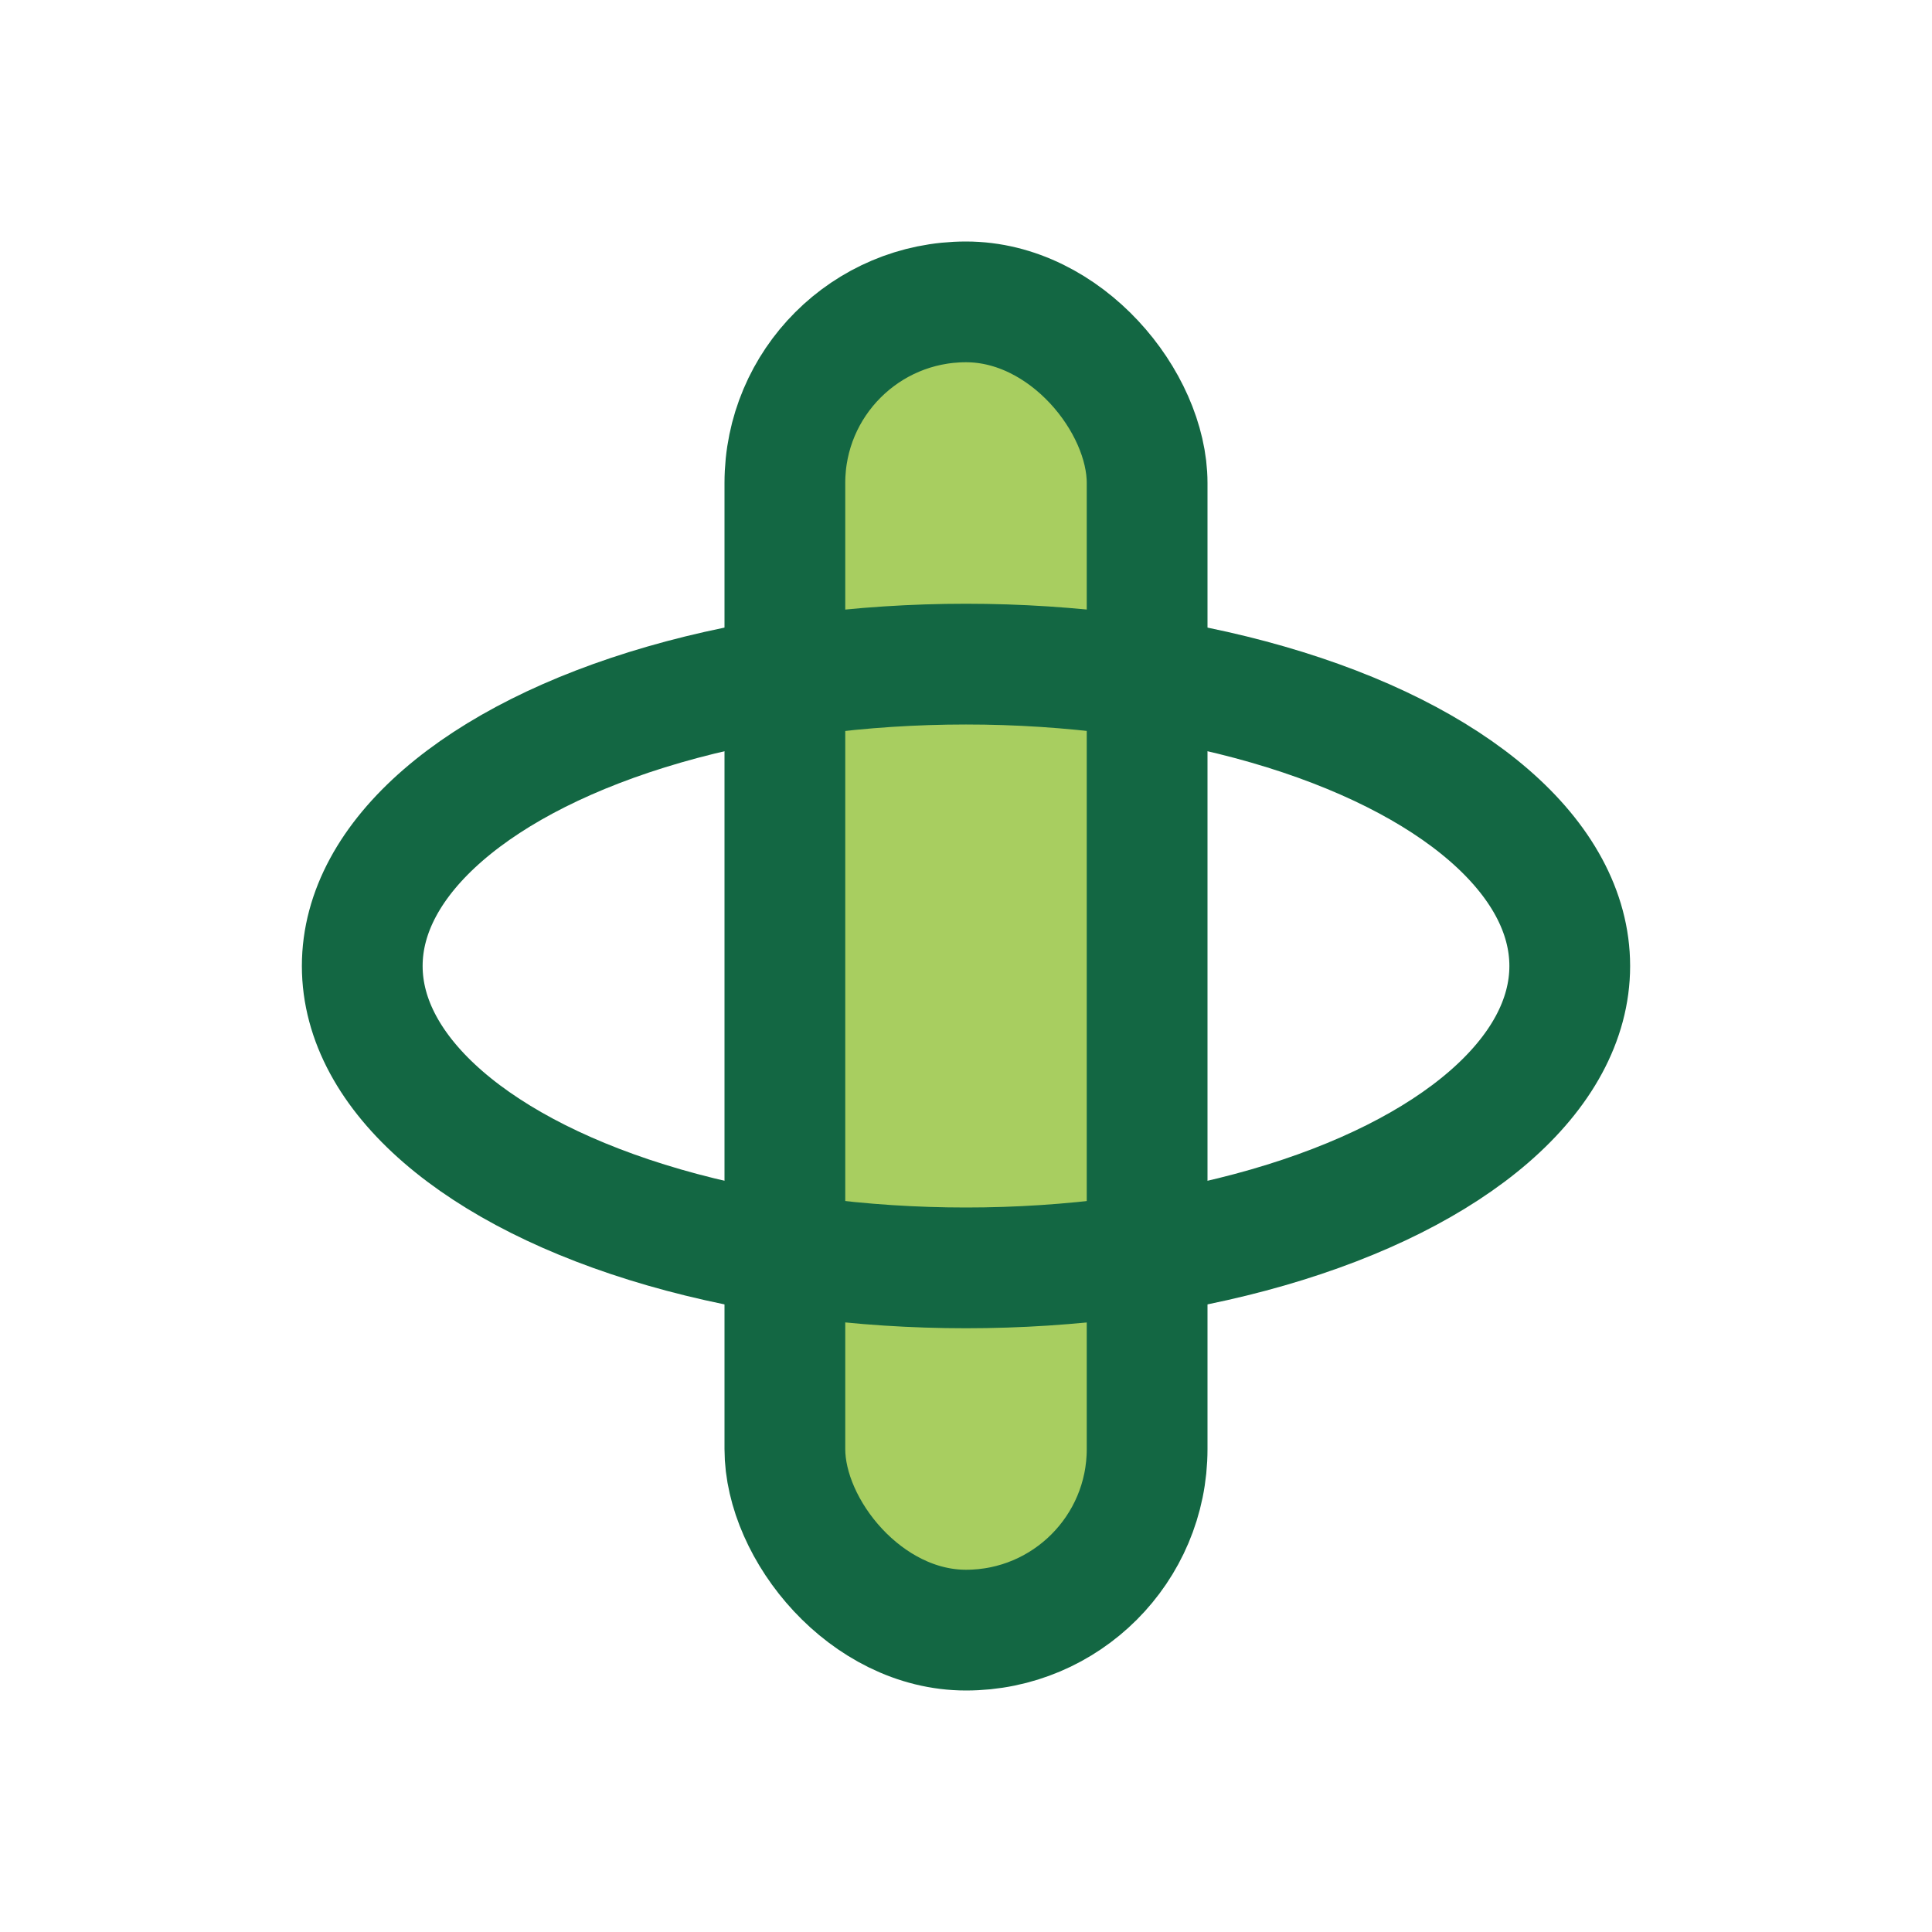
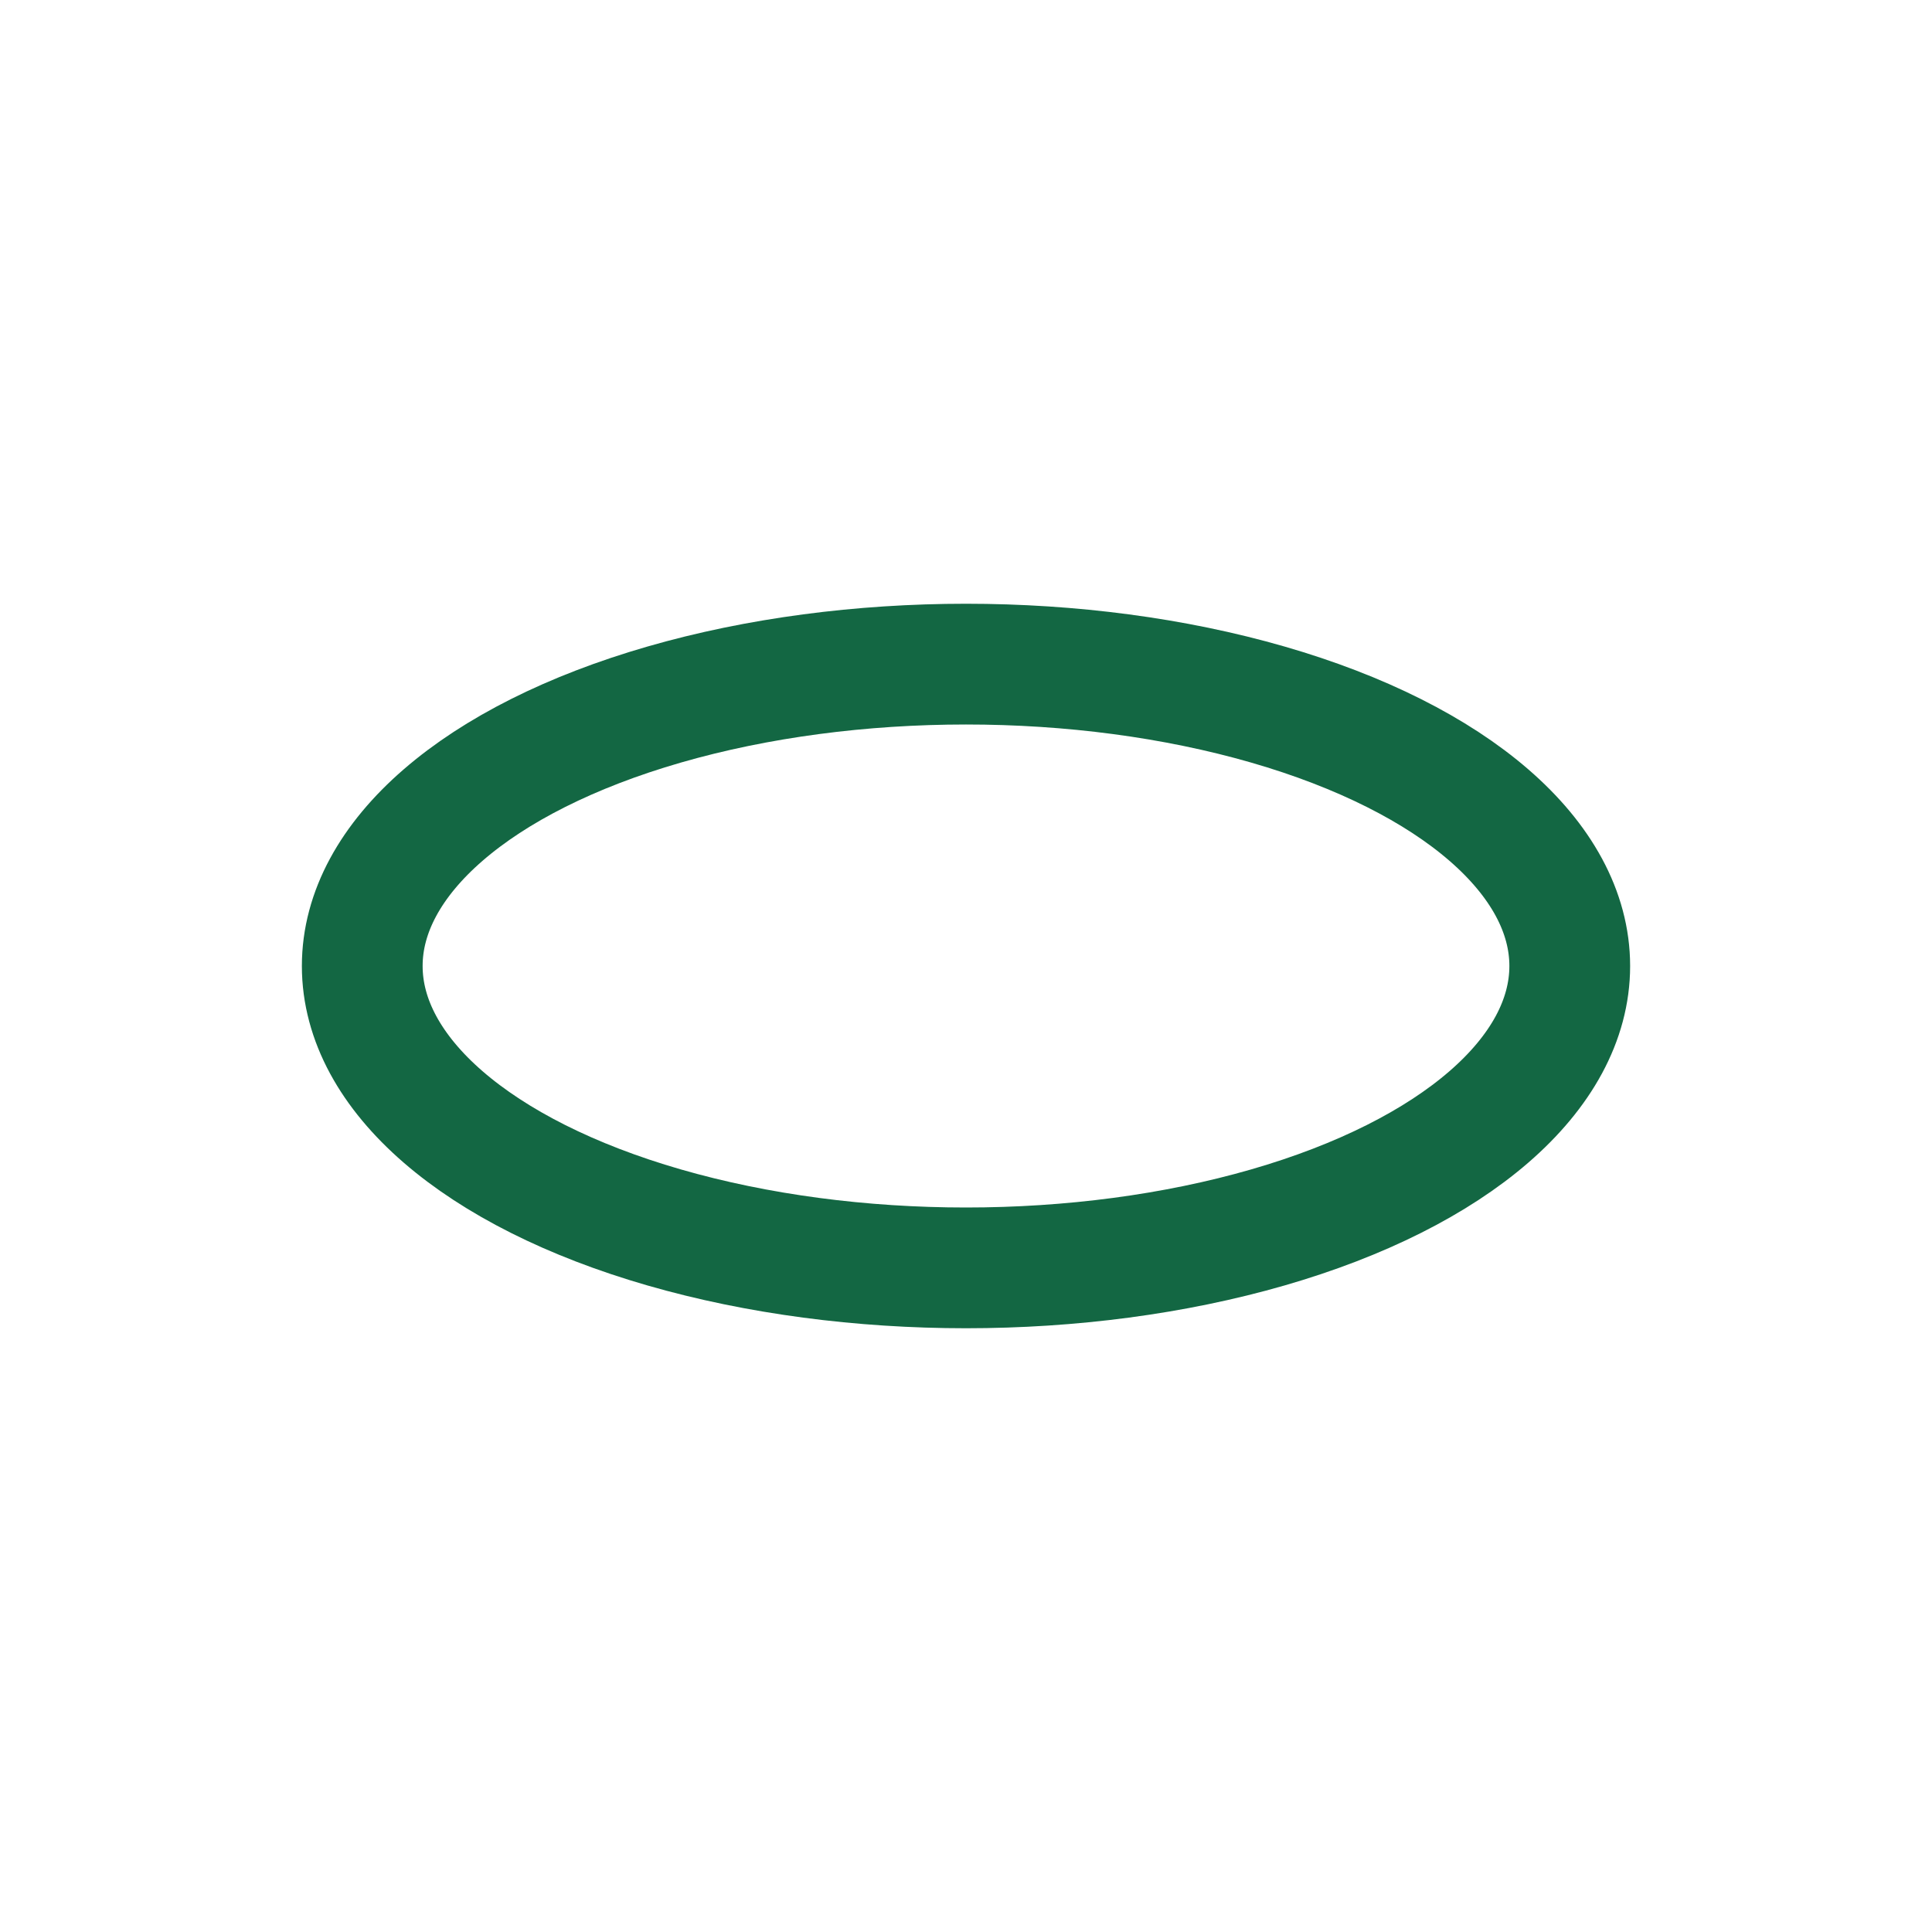
<svg xmlns="http://www.w3.org/2000/svg" width="32" height="32" viewBox="0 0 32 32">
-   <rect x="13" y="5" width="6" height="22" rx="3" fill="#A8CE60" stroke="#136743" stroke-width="2" />
  <ellipse cx="16" cy="16" rx="10" ry="5" fill="none" stroke="#136743" stroke-width="2" />
</svg>